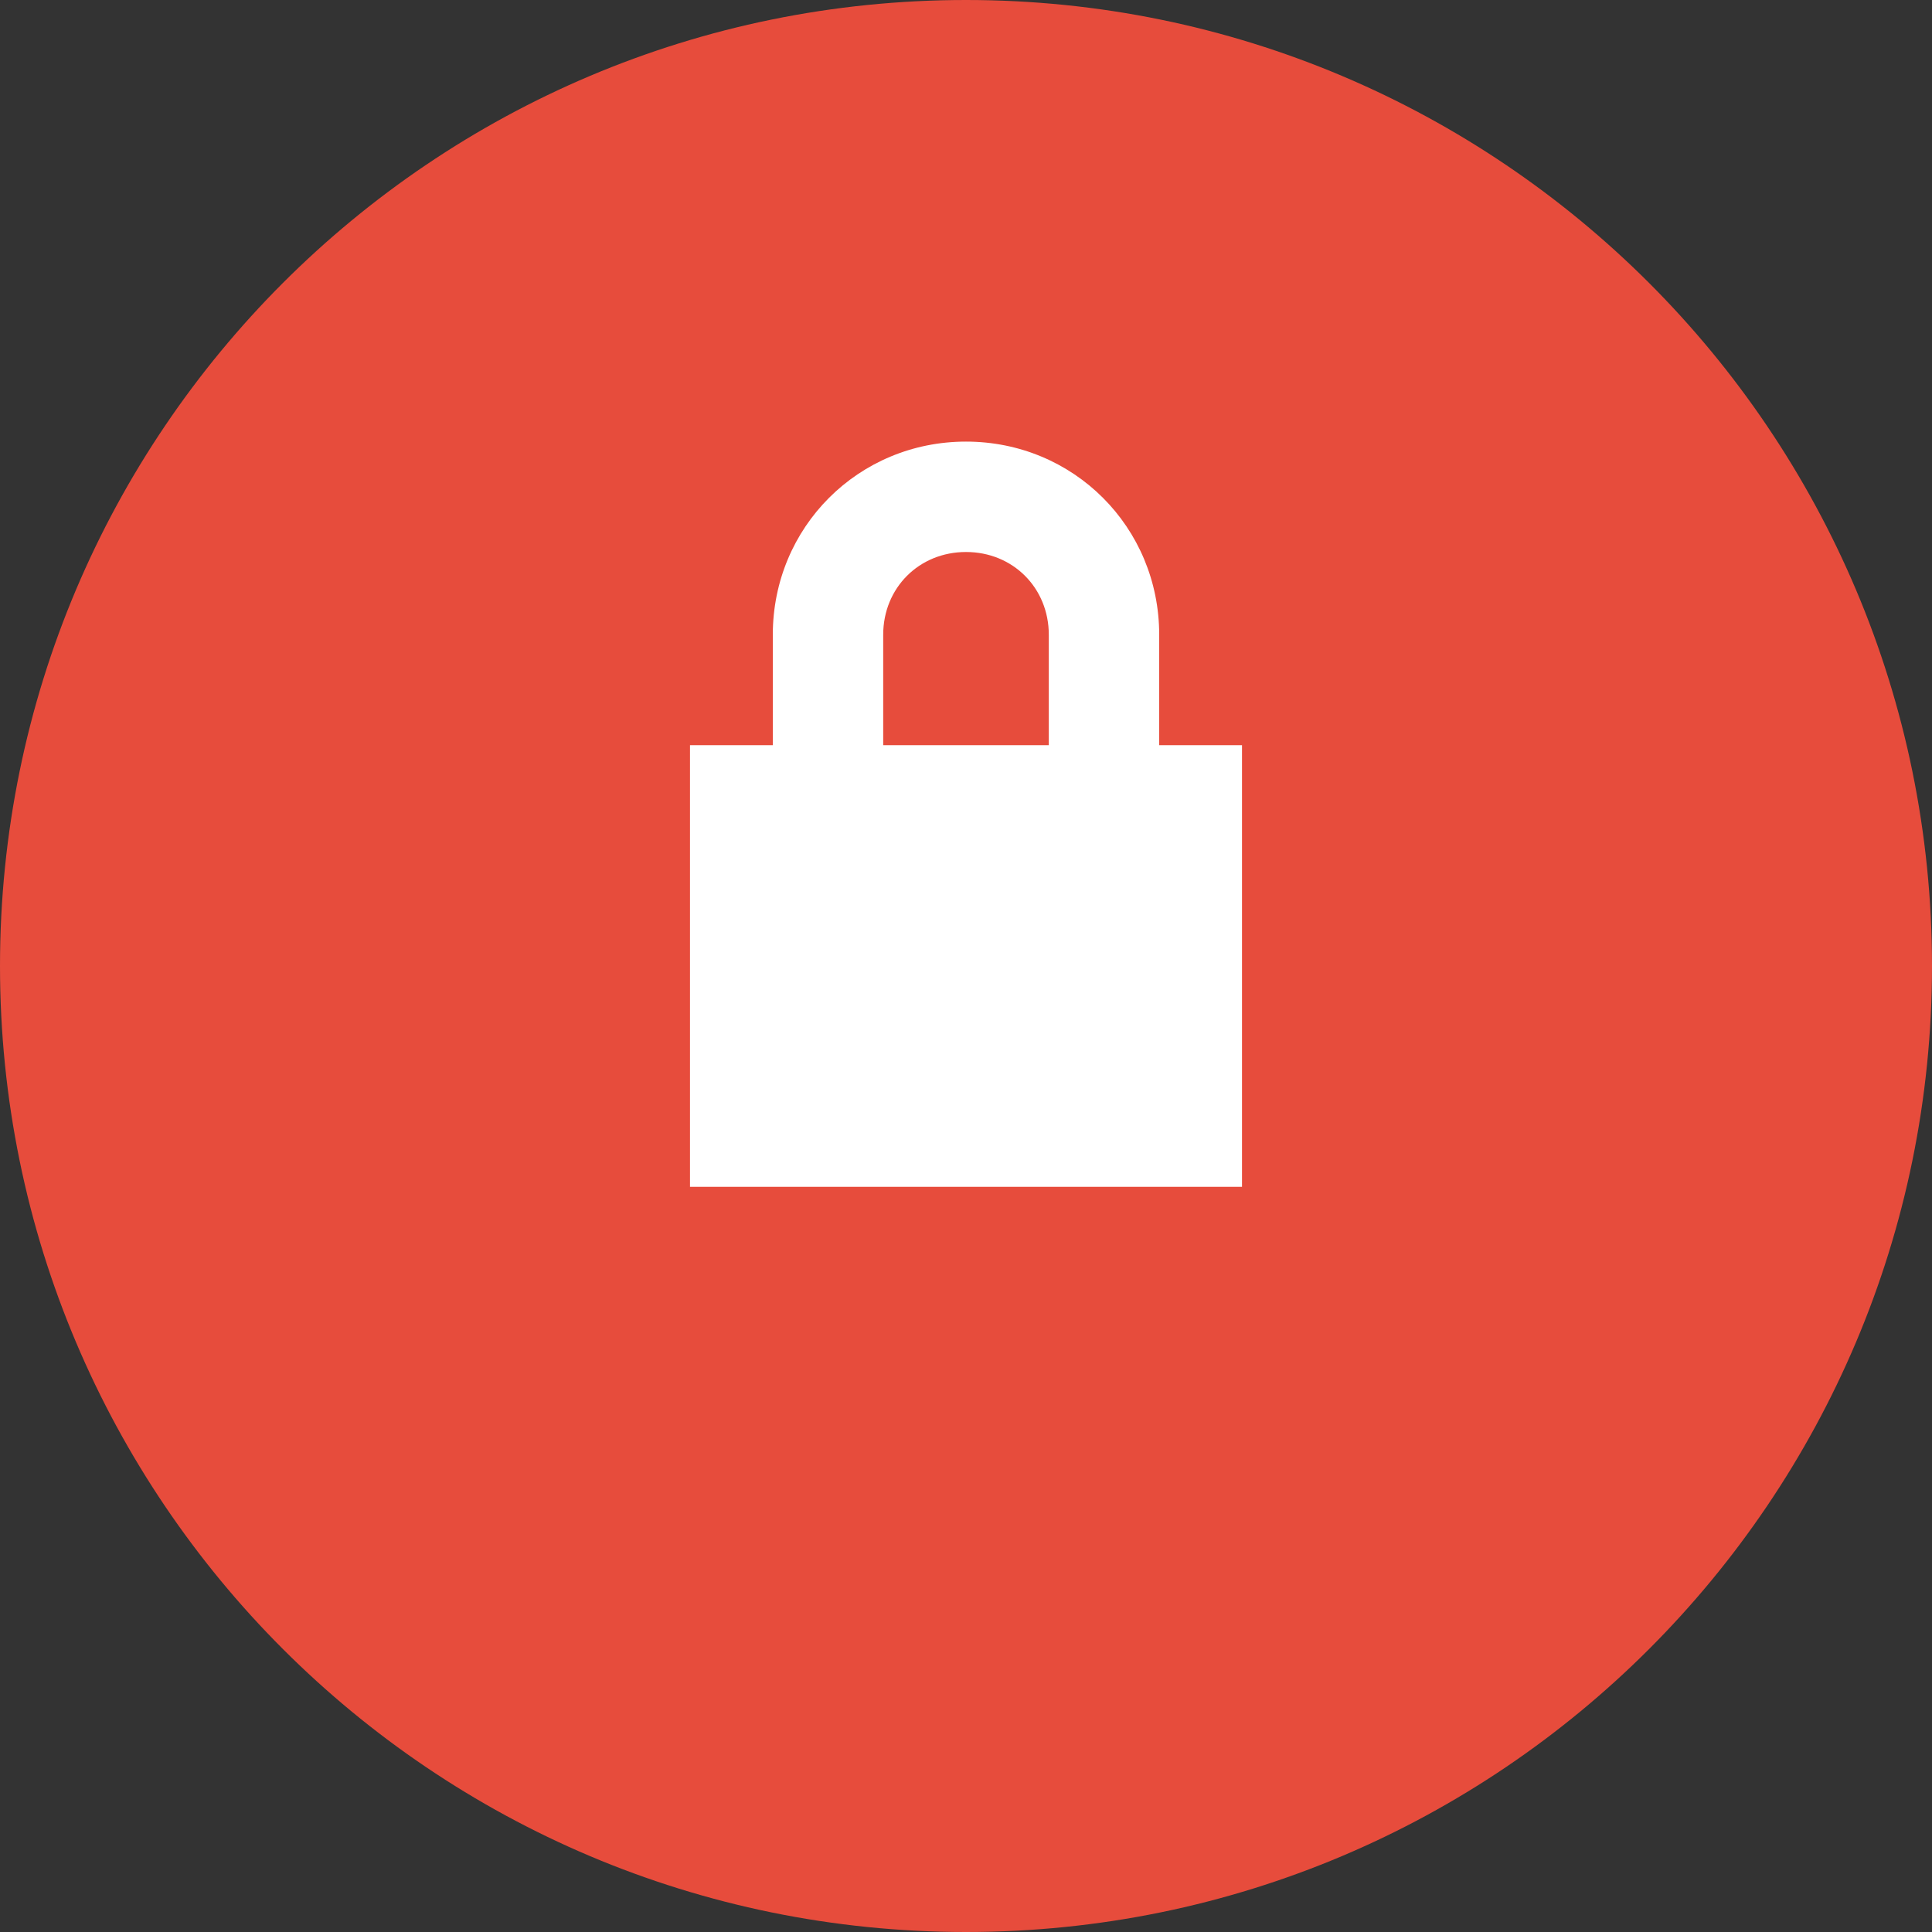
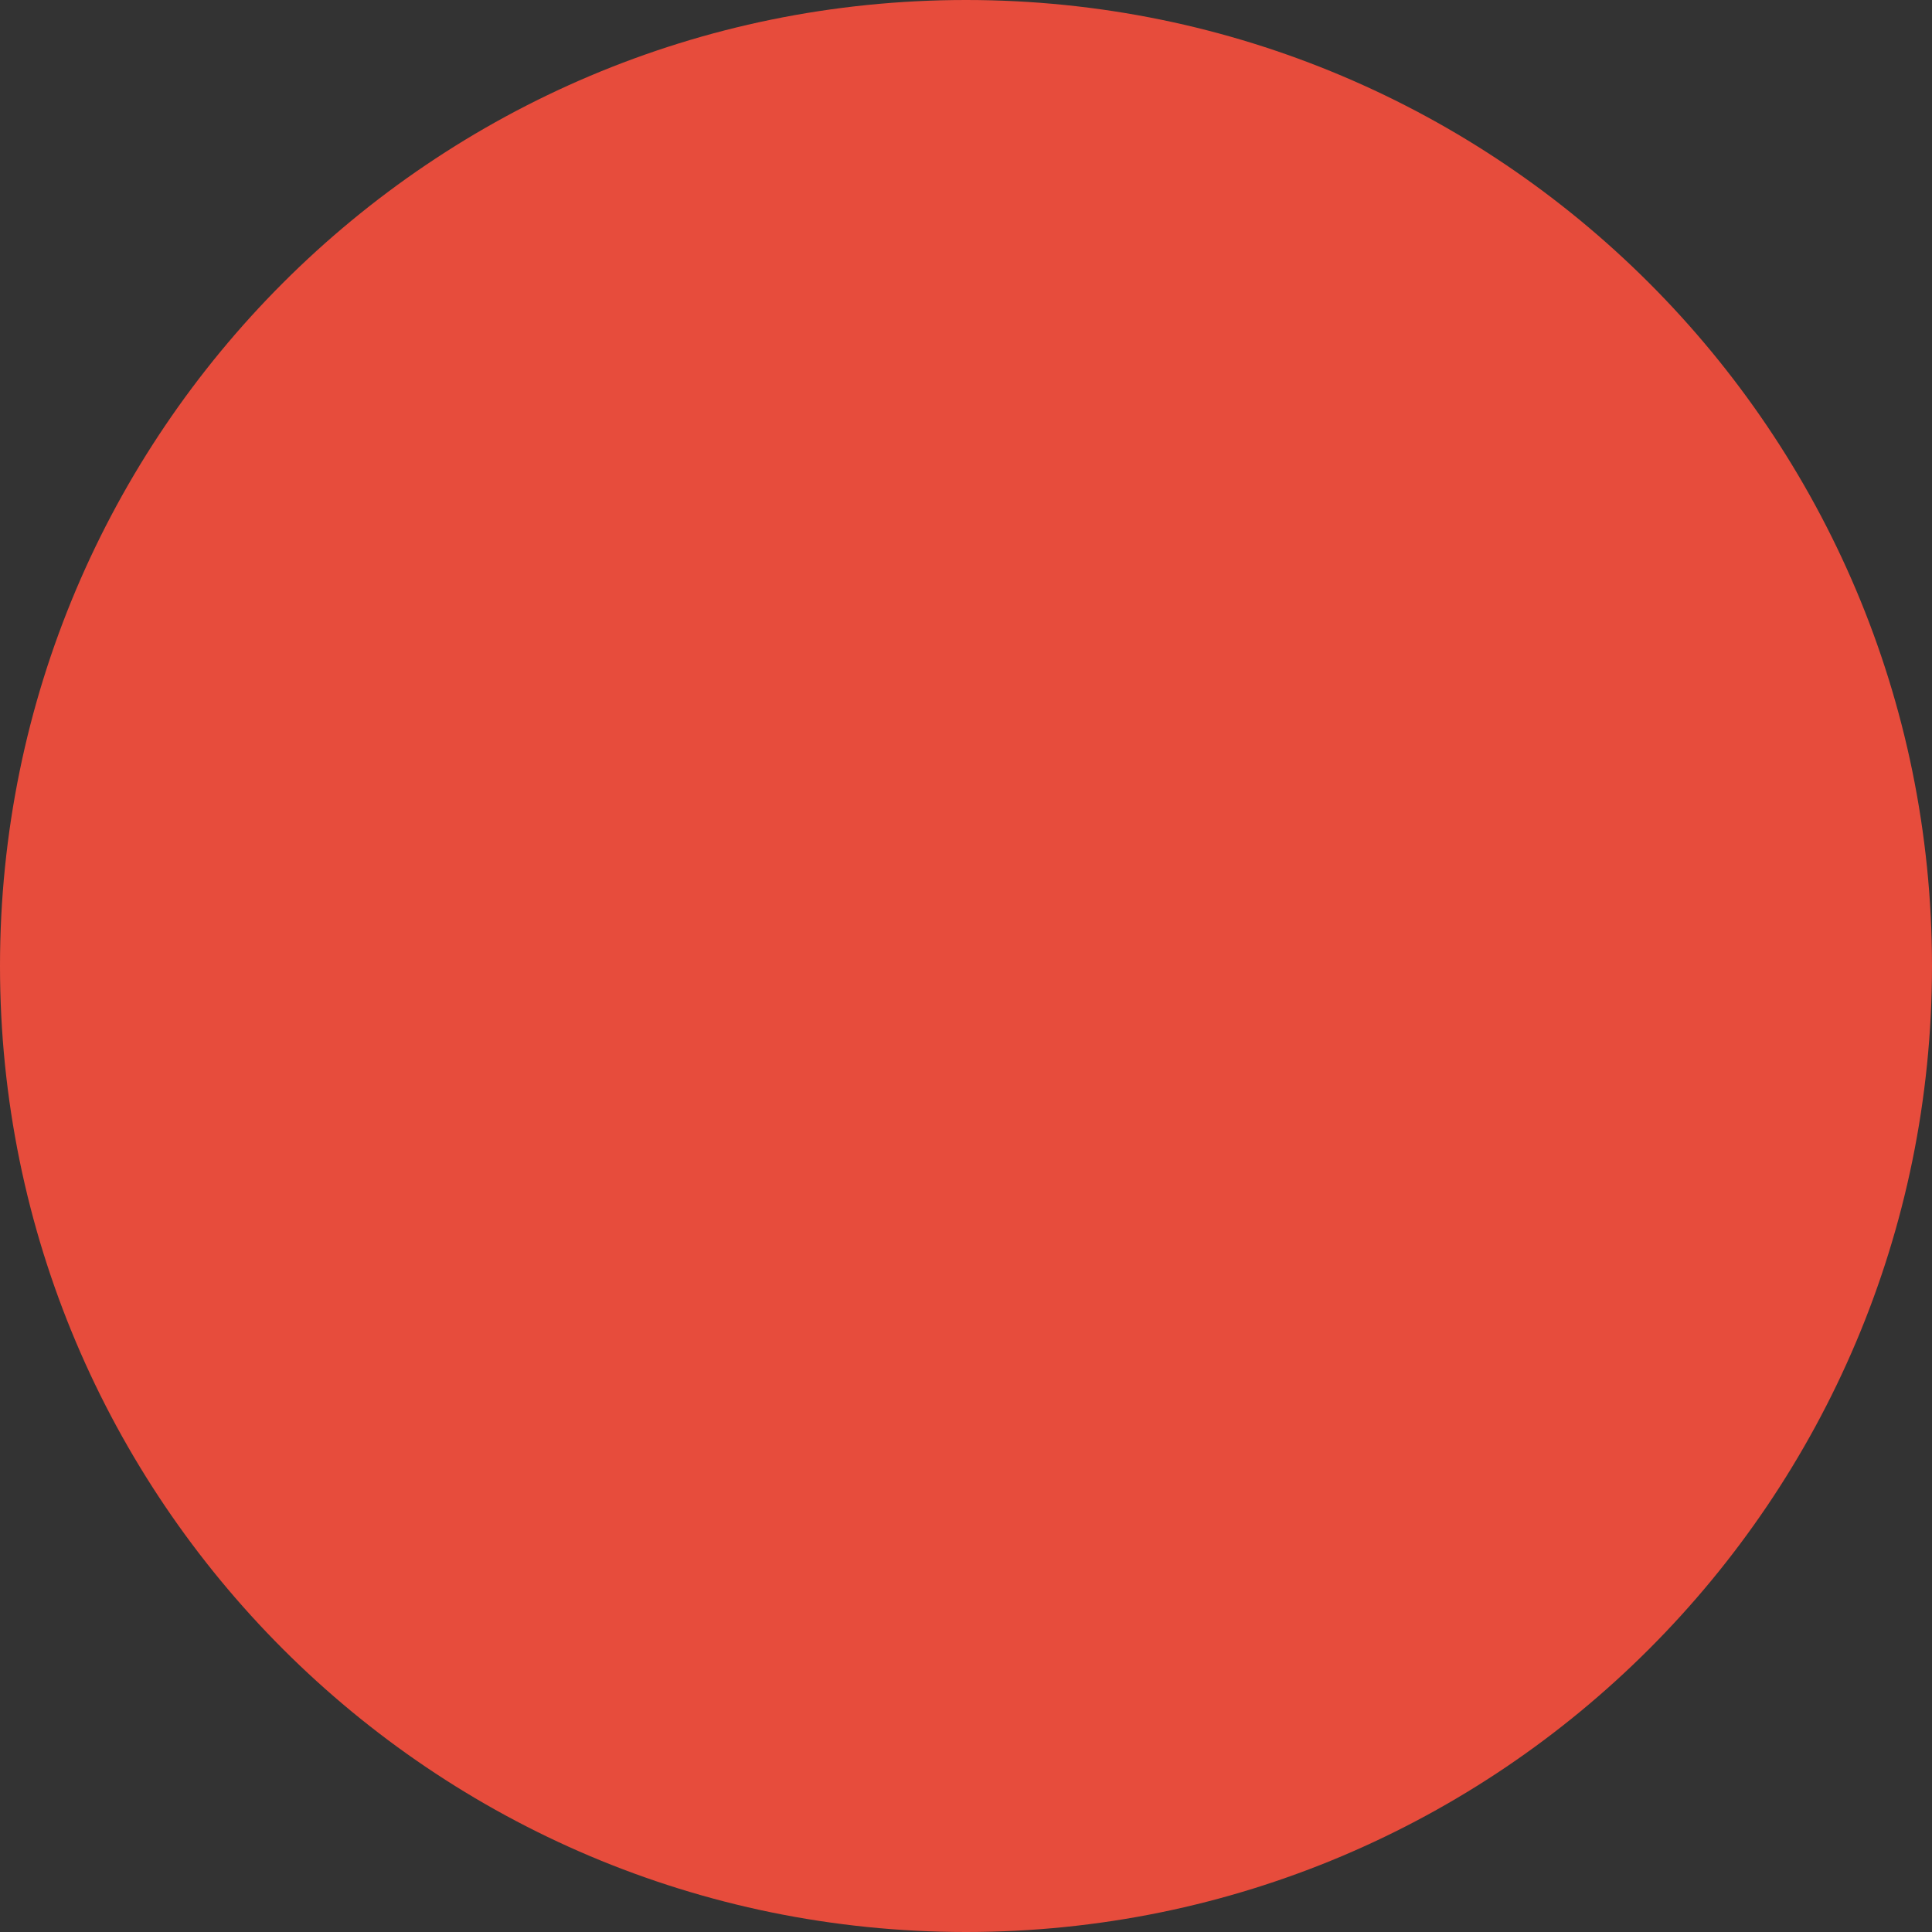
<svg xmlns="http://www.w3.org/2000/svg" width="70" height="70" viewBox="0 0 70 70" fill="none">
  <rect x="0" y="0" width="70" height="70" fill="#333333" stroke="none" />
  <path d="M35 70C54.33 70 70 54.33 70 35C70 15.67 54.33 0 35 0C15.67 0 0 15.67 0 35C0 54.33 15.67 70 35 70Z" fill="#E74C3C" />
-   <path d="M35 16C31.1 16 28 19.1 28 23V27H25V43H45V27H42V23C42 19.1 38.9 16 35 16ZM38 27H32V23C32 21.3 33.3 20 35 20C36.7 20 38 21.3 38 23V27Z" fill="white" />
</svg>